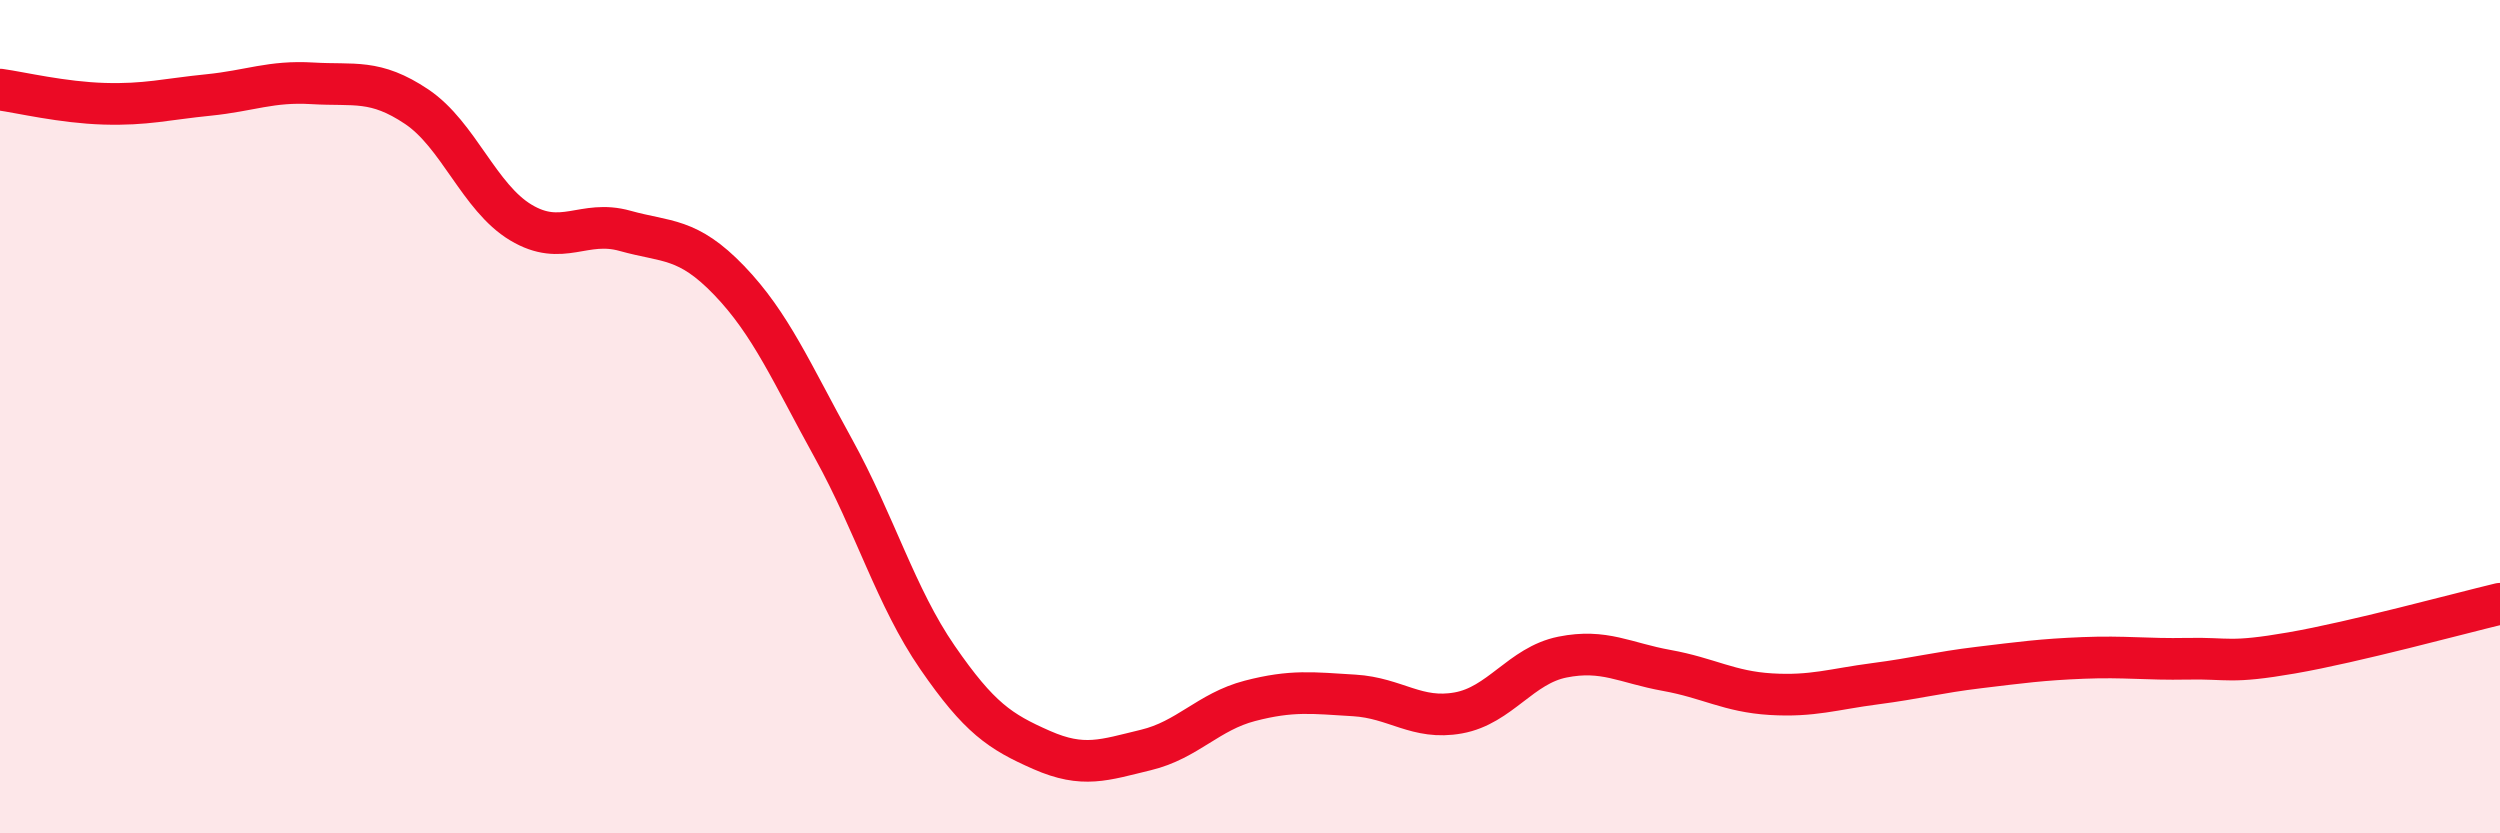
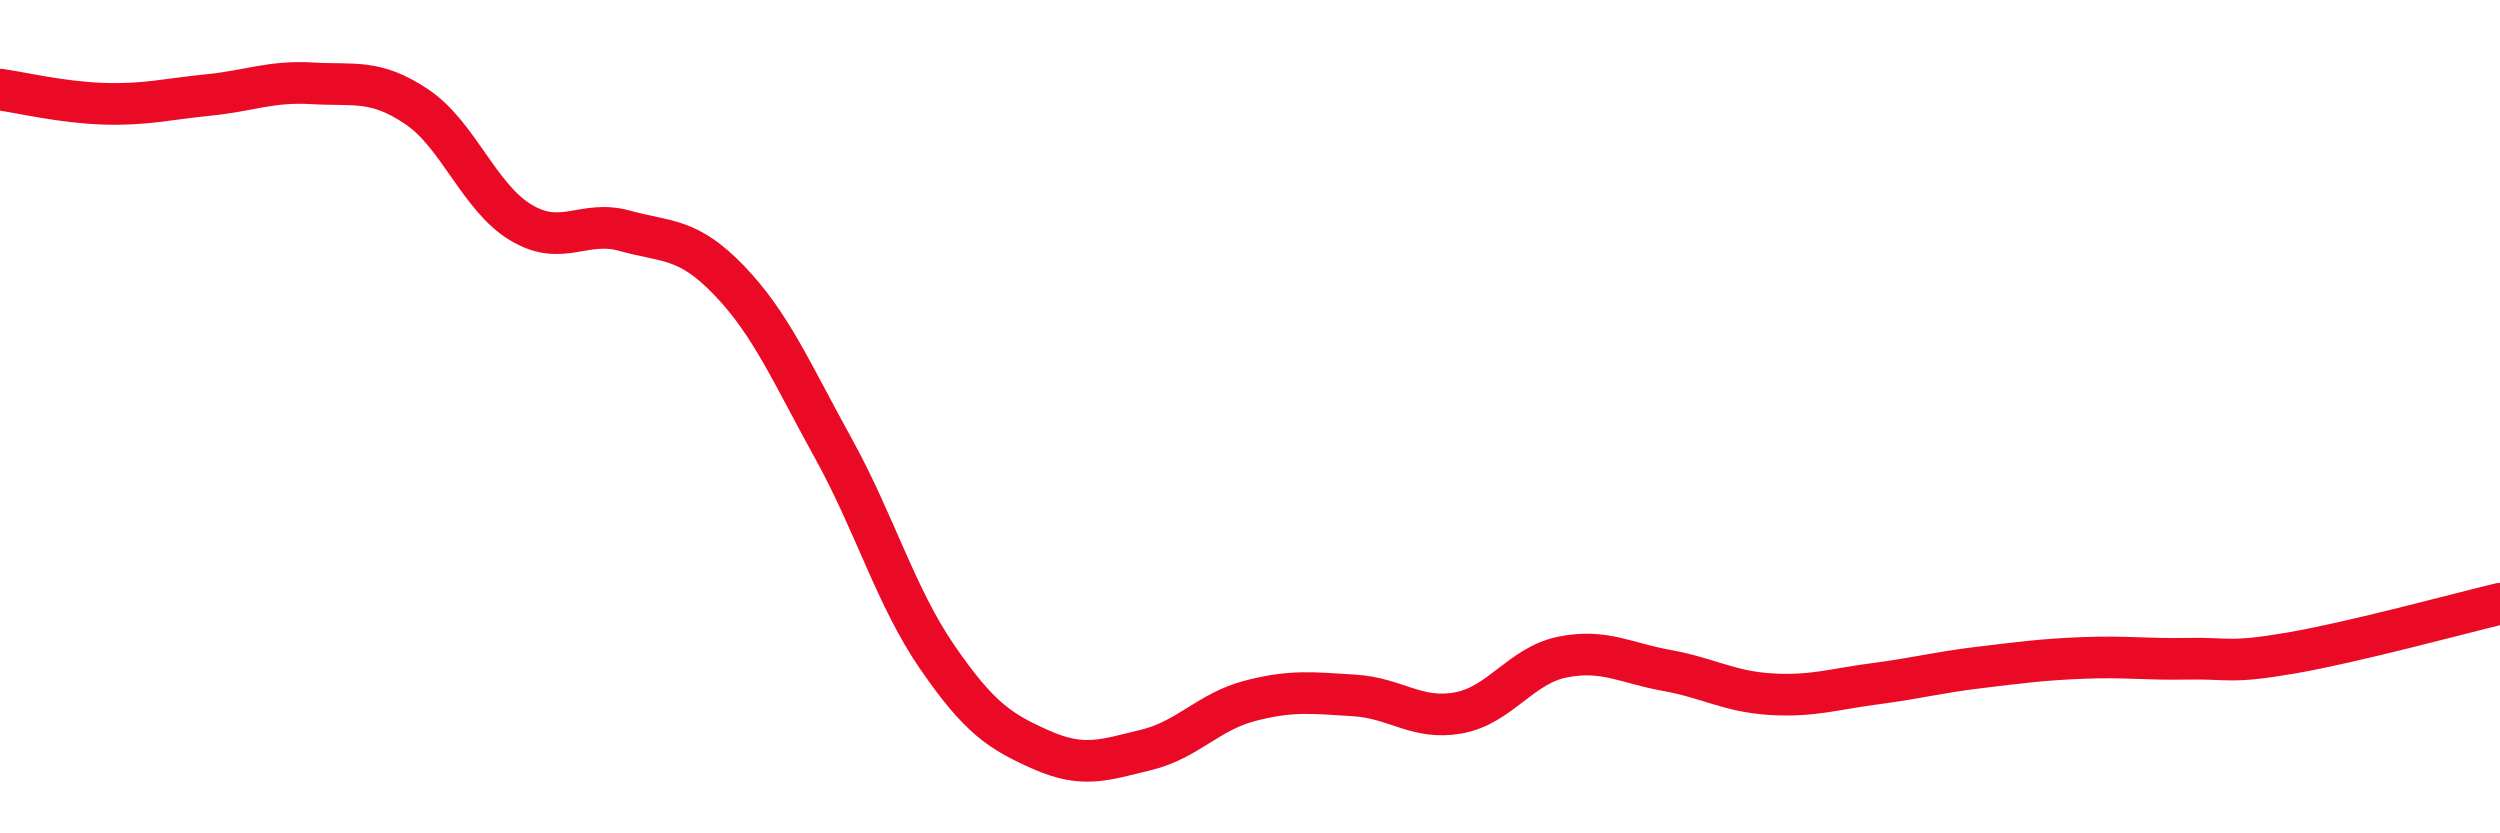
<svg xmlns="http://www.w3.org/2000/svg" width="60" height="20" viewBox="0 0 60 20">
-   <path d="M 0,2.15 C 0.5,2.22 1.5,2.46 2.5,2.49 C 3.5,2.52 4,2.38 5,2.28 C 6,2.18 6.5,1.94 7.5,2 C 8.5,2.06 9,1.89 10,2.56 C 11,3.23 11.5,4.74 12.5,5.34 C 13.5,5.94 14,5.26 15,5.54 C 16,5.82 16.5,5.69 17.5,6.73 C 18.5,7.77 19,8.95 20,10.76 C 21,12.57 21.5,14.33 22.5,15.78 C 23.5,17.23 24,17.56 25,18 C 26,18.44 26.5,18.24 27.5,18 C 28.5,17.76 29,17.08 30,16.82 C 31,16.56 31.5,16.63 32.5,16.69 C 33.5,16.75 34,17.29 35,17.11 C 36,16.93 36.5,15.97 37.5,15.77 C 38.5,15.57 39,15.91 40,16.09 C 41,16.27 41.5,16.6 42.5,16.66 C 43.5,16.72 44,16.54 45,16.41 C 46,16.28 46.5,16.14 47.5,16.02 C 48.5,15.9 49,15.83 50,15.79 C 51,15.75 51.5,15.83 52.5,15.81 C 53.5,15.79 53.5,15.93 55,15.67 C 56.5,15.41 59,14.73 60,14.49L60 20L0 20Z" fill="#EB0A25" opacity="0.1" stroke-linecap="round" stroke-linejoin="round" />
  <path d="M 0,2.15 C 0.5,2.22 1.5,2.46 2.5,2.49 C 3.5,2.52 4,2.38 5,2.28 C 6,2.18 6.5,1.94 7.5,2 C 8.5,2.06 9,1.89 10,2.56 C 11,3.23 11.5,4.74 12.5,5.34 C 13.5,5.94 14,5.26 15,5.54 C 16,5.82 16.5,5.69 17.5,6.73 C 18.5,7.77 19,8.95 20,10.76 C 21,12.57 21.5,14.33 22.5,15.78 C 23.5,17.23 24,17.56 25,18 C 26,18.44 26.5,18.24 27.5,18 C 28.5,17.76 29,17.08 30,16.82 C 31,16.56 31.5,16.63 32.5,16.69 C 33.5,16.75 34,17.29 35,17.11 C 36,16.93 36.5,15.97 37.5,15.77 C 38.5,15.57 39,15.91 40,16.09 C 41,16.27 41.5,16.6 42.5,16.66 C 43.5,16.72 44,16.54 45,16.41 C 46,16.28 46.5,16.14 47.5,16.02 C 48.5,15.9 49,15.83 50,15.79 C 51,15.75 51.5,15.83 52.5,15.81 C 53.5,15.79 53.5,15.93 55,15.67 C 56.5,15.41 59,14.73 60,14.49" stroke="#EB0A25" stroke-width="1" fill="none" stroke-linecap="round" stroke-linejoin="round" />
</svg>